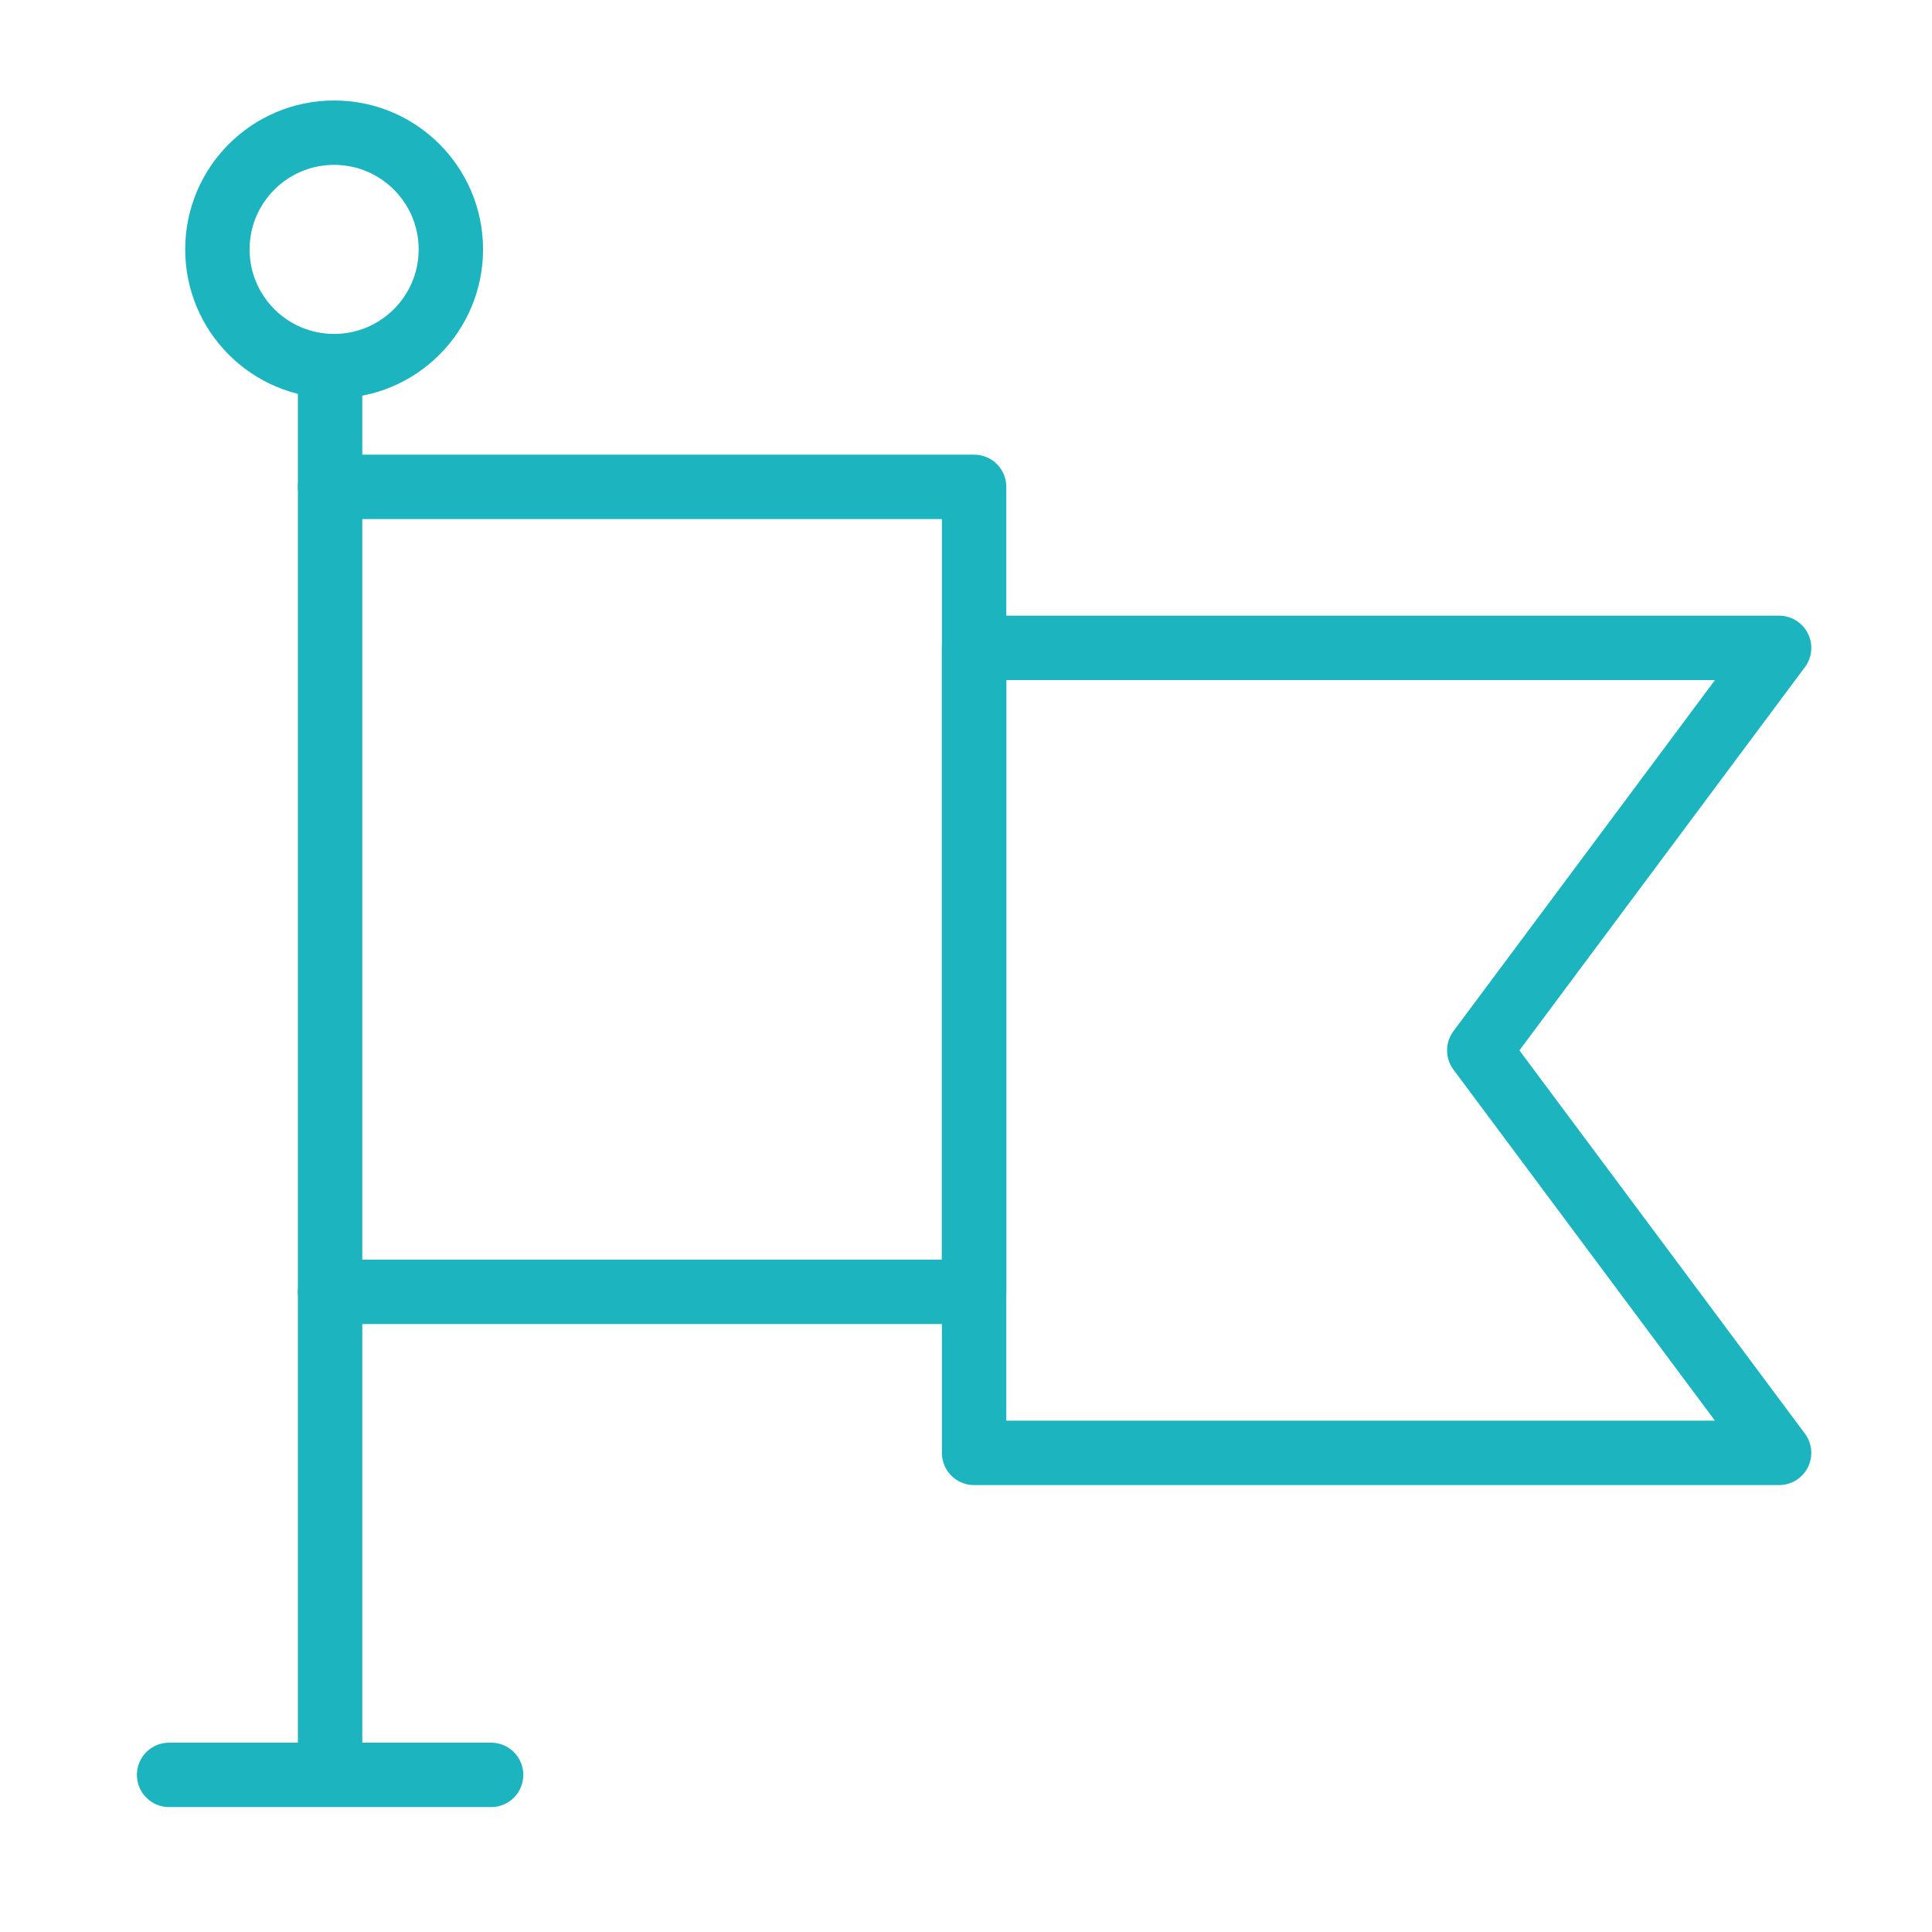
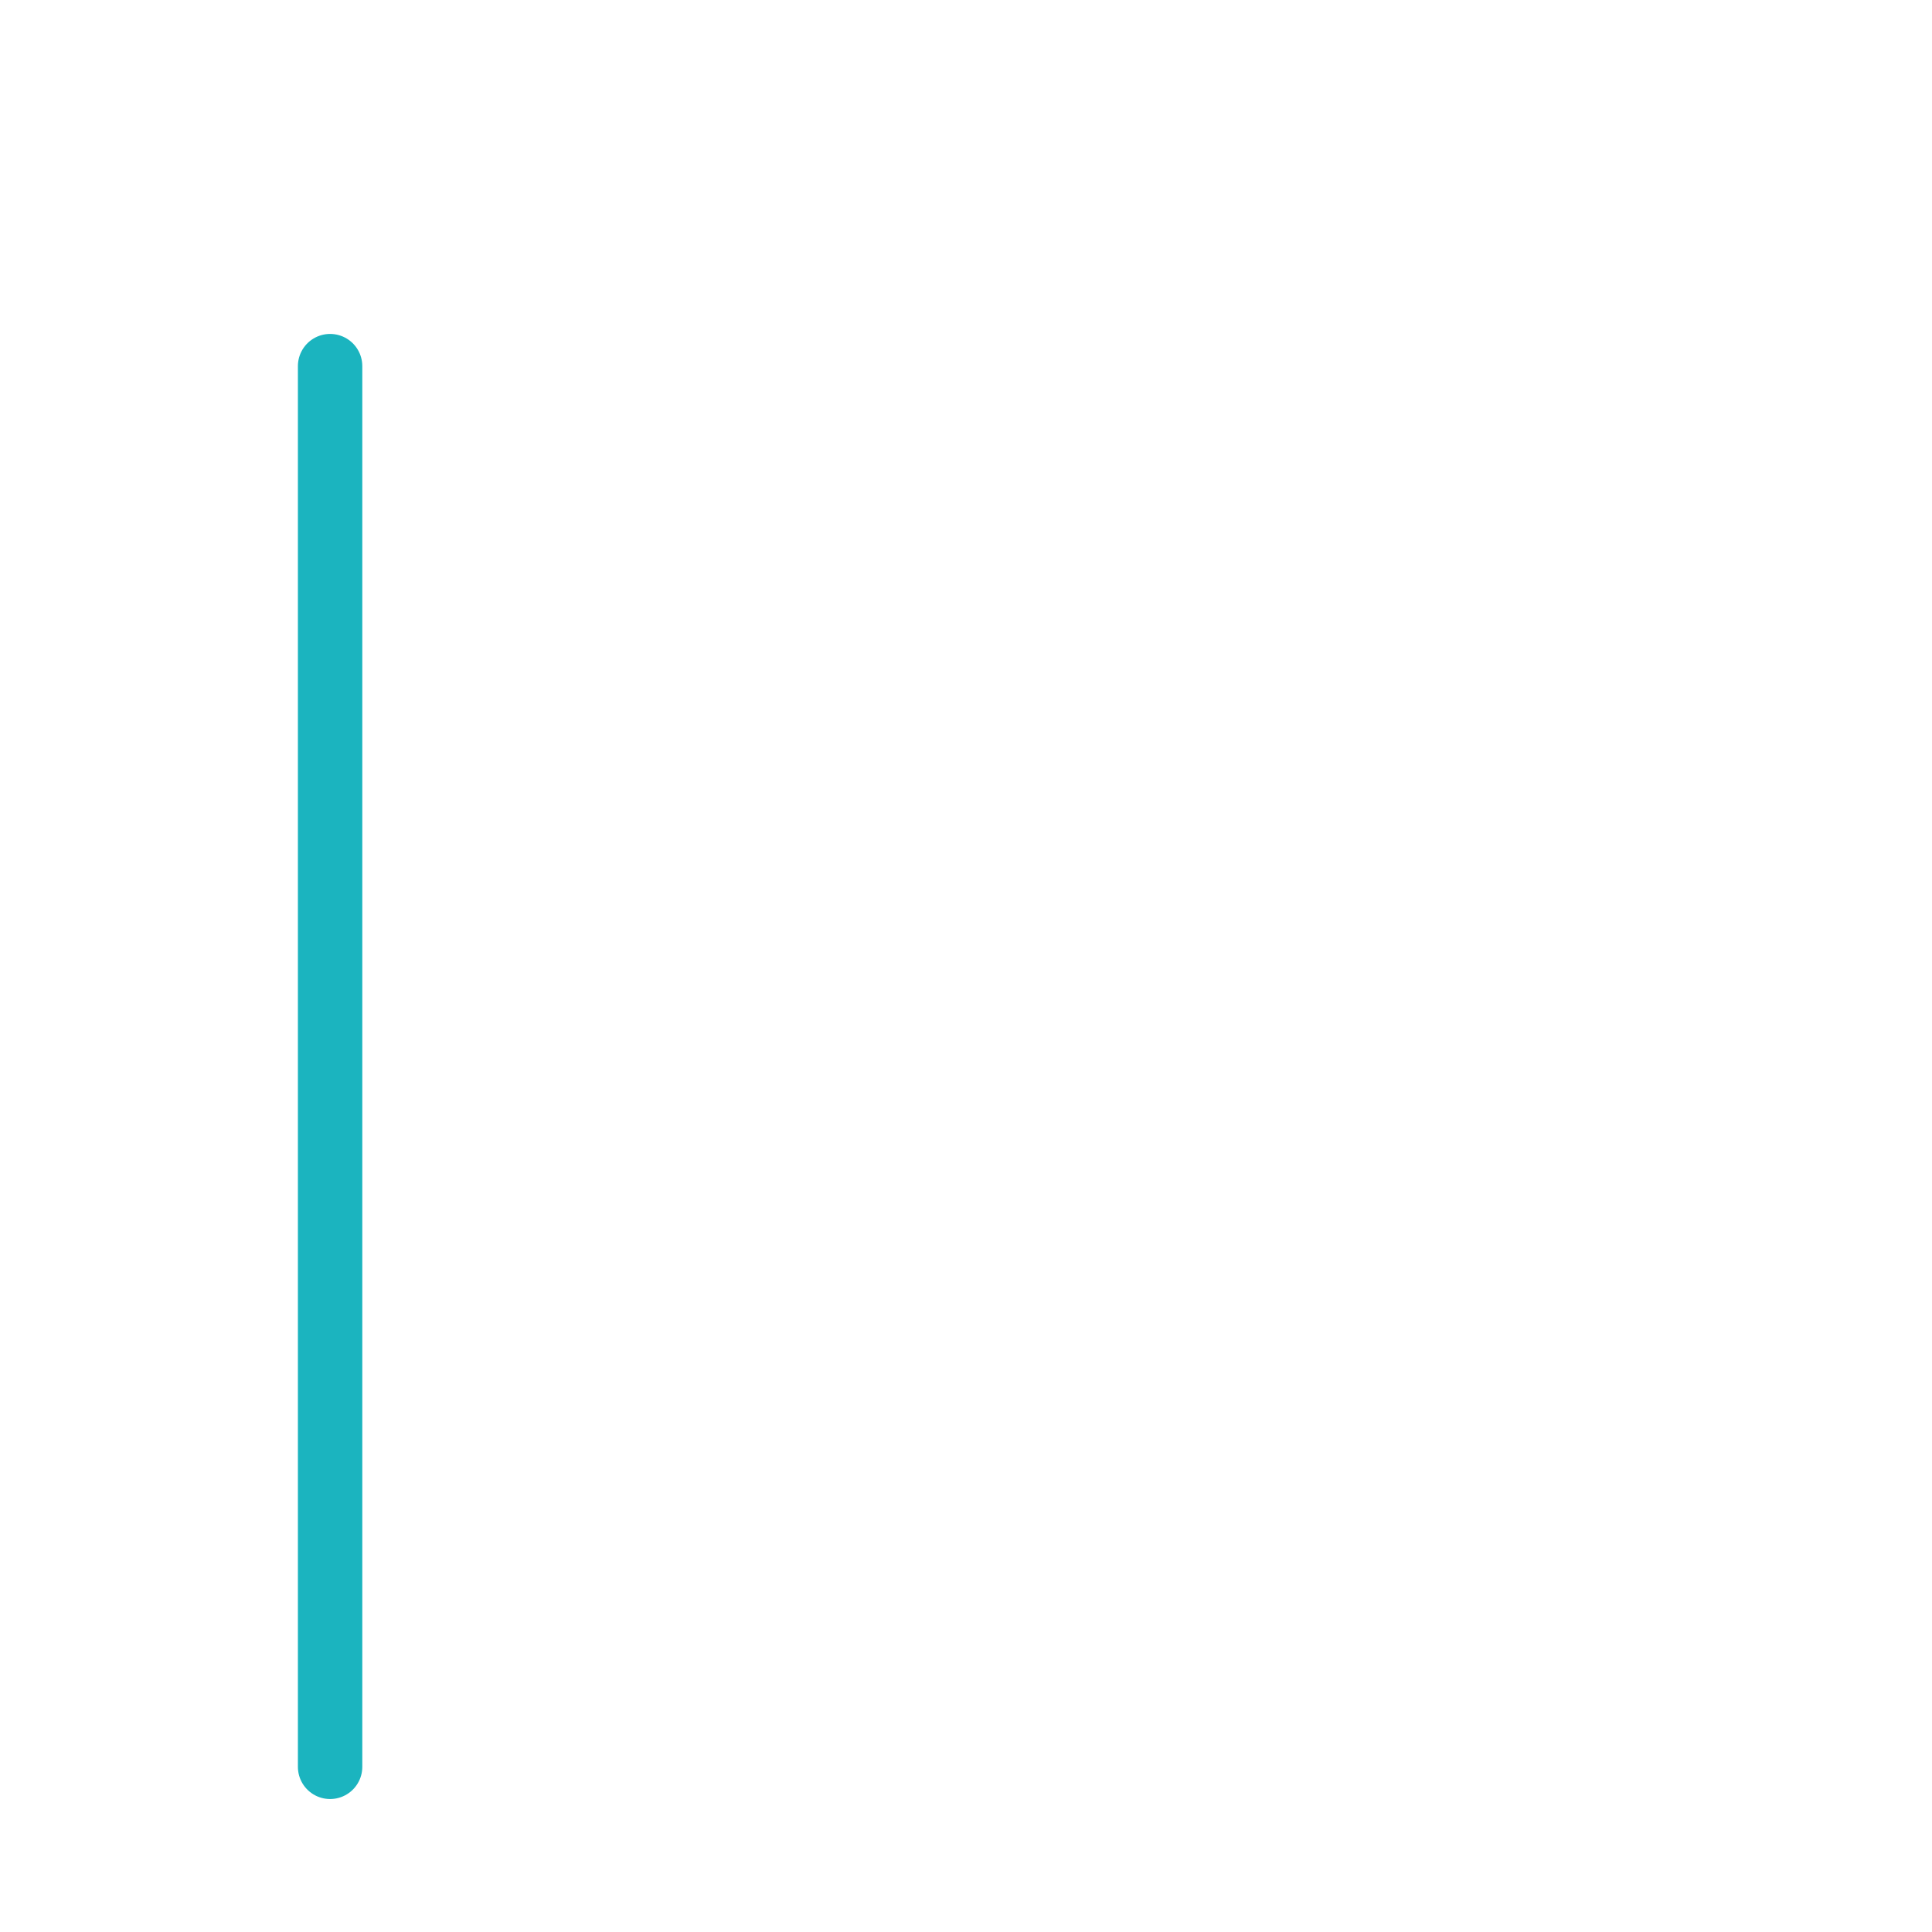
<svg xmlns="http://www.w3.org/2000/svg" width="120" height="120" viewBox="0 0 120 120" fill="none">
  <g id="flag-1">
    <g id="flag-1_2">
      <path id="Layer 1" d="M20.503 22.741V109.741" stroke="#1BB4BF" stroke-width="4" stroke-linecap="round" stroke-linejoin="round" />
-       <path id="Layer 2" d="M20.503 30.241H60.503V80.241H20.503" stroke="#1BB4BF" stroke-width="4" stroke-linecap="round" stroke-linejoin="round" />
-       <path id="Layer 3" fill-rule="evenodd" clip-rule="evenodd" d="M60.503 40.241H110.503L91.88 65.241L110.503 90.241H60.503V40.241Z" stroke="#1BB4BF" stroke-width="4" stroke-linecap="round" stroke-linejoin="round" />
-       <path id="Layer 4" fill-rule="evenodd" clip-rule="evenodd" d="M20.753 22.741C24.757 22.741 28.003 19.495 28.003 15.491C28.003 11.487 24.757 8.241 20.753 8.241C16.749 8.241 13.503 11.487 13.503 15.491C13.503 19.495 16.749 22.741 20.753 22.741Z" stroke="#1BB4BF" stroke-width="4" stroke-linecap="round" stroke-linejoin="round" />
-       <path id="Layer 5" d="M10.503 110.241H30.503" stroke="#1BB4BF" stroke-width="4" stroke-linecap="round" stroke-linejoin="round" />
    </g>
  </g>
</svg>